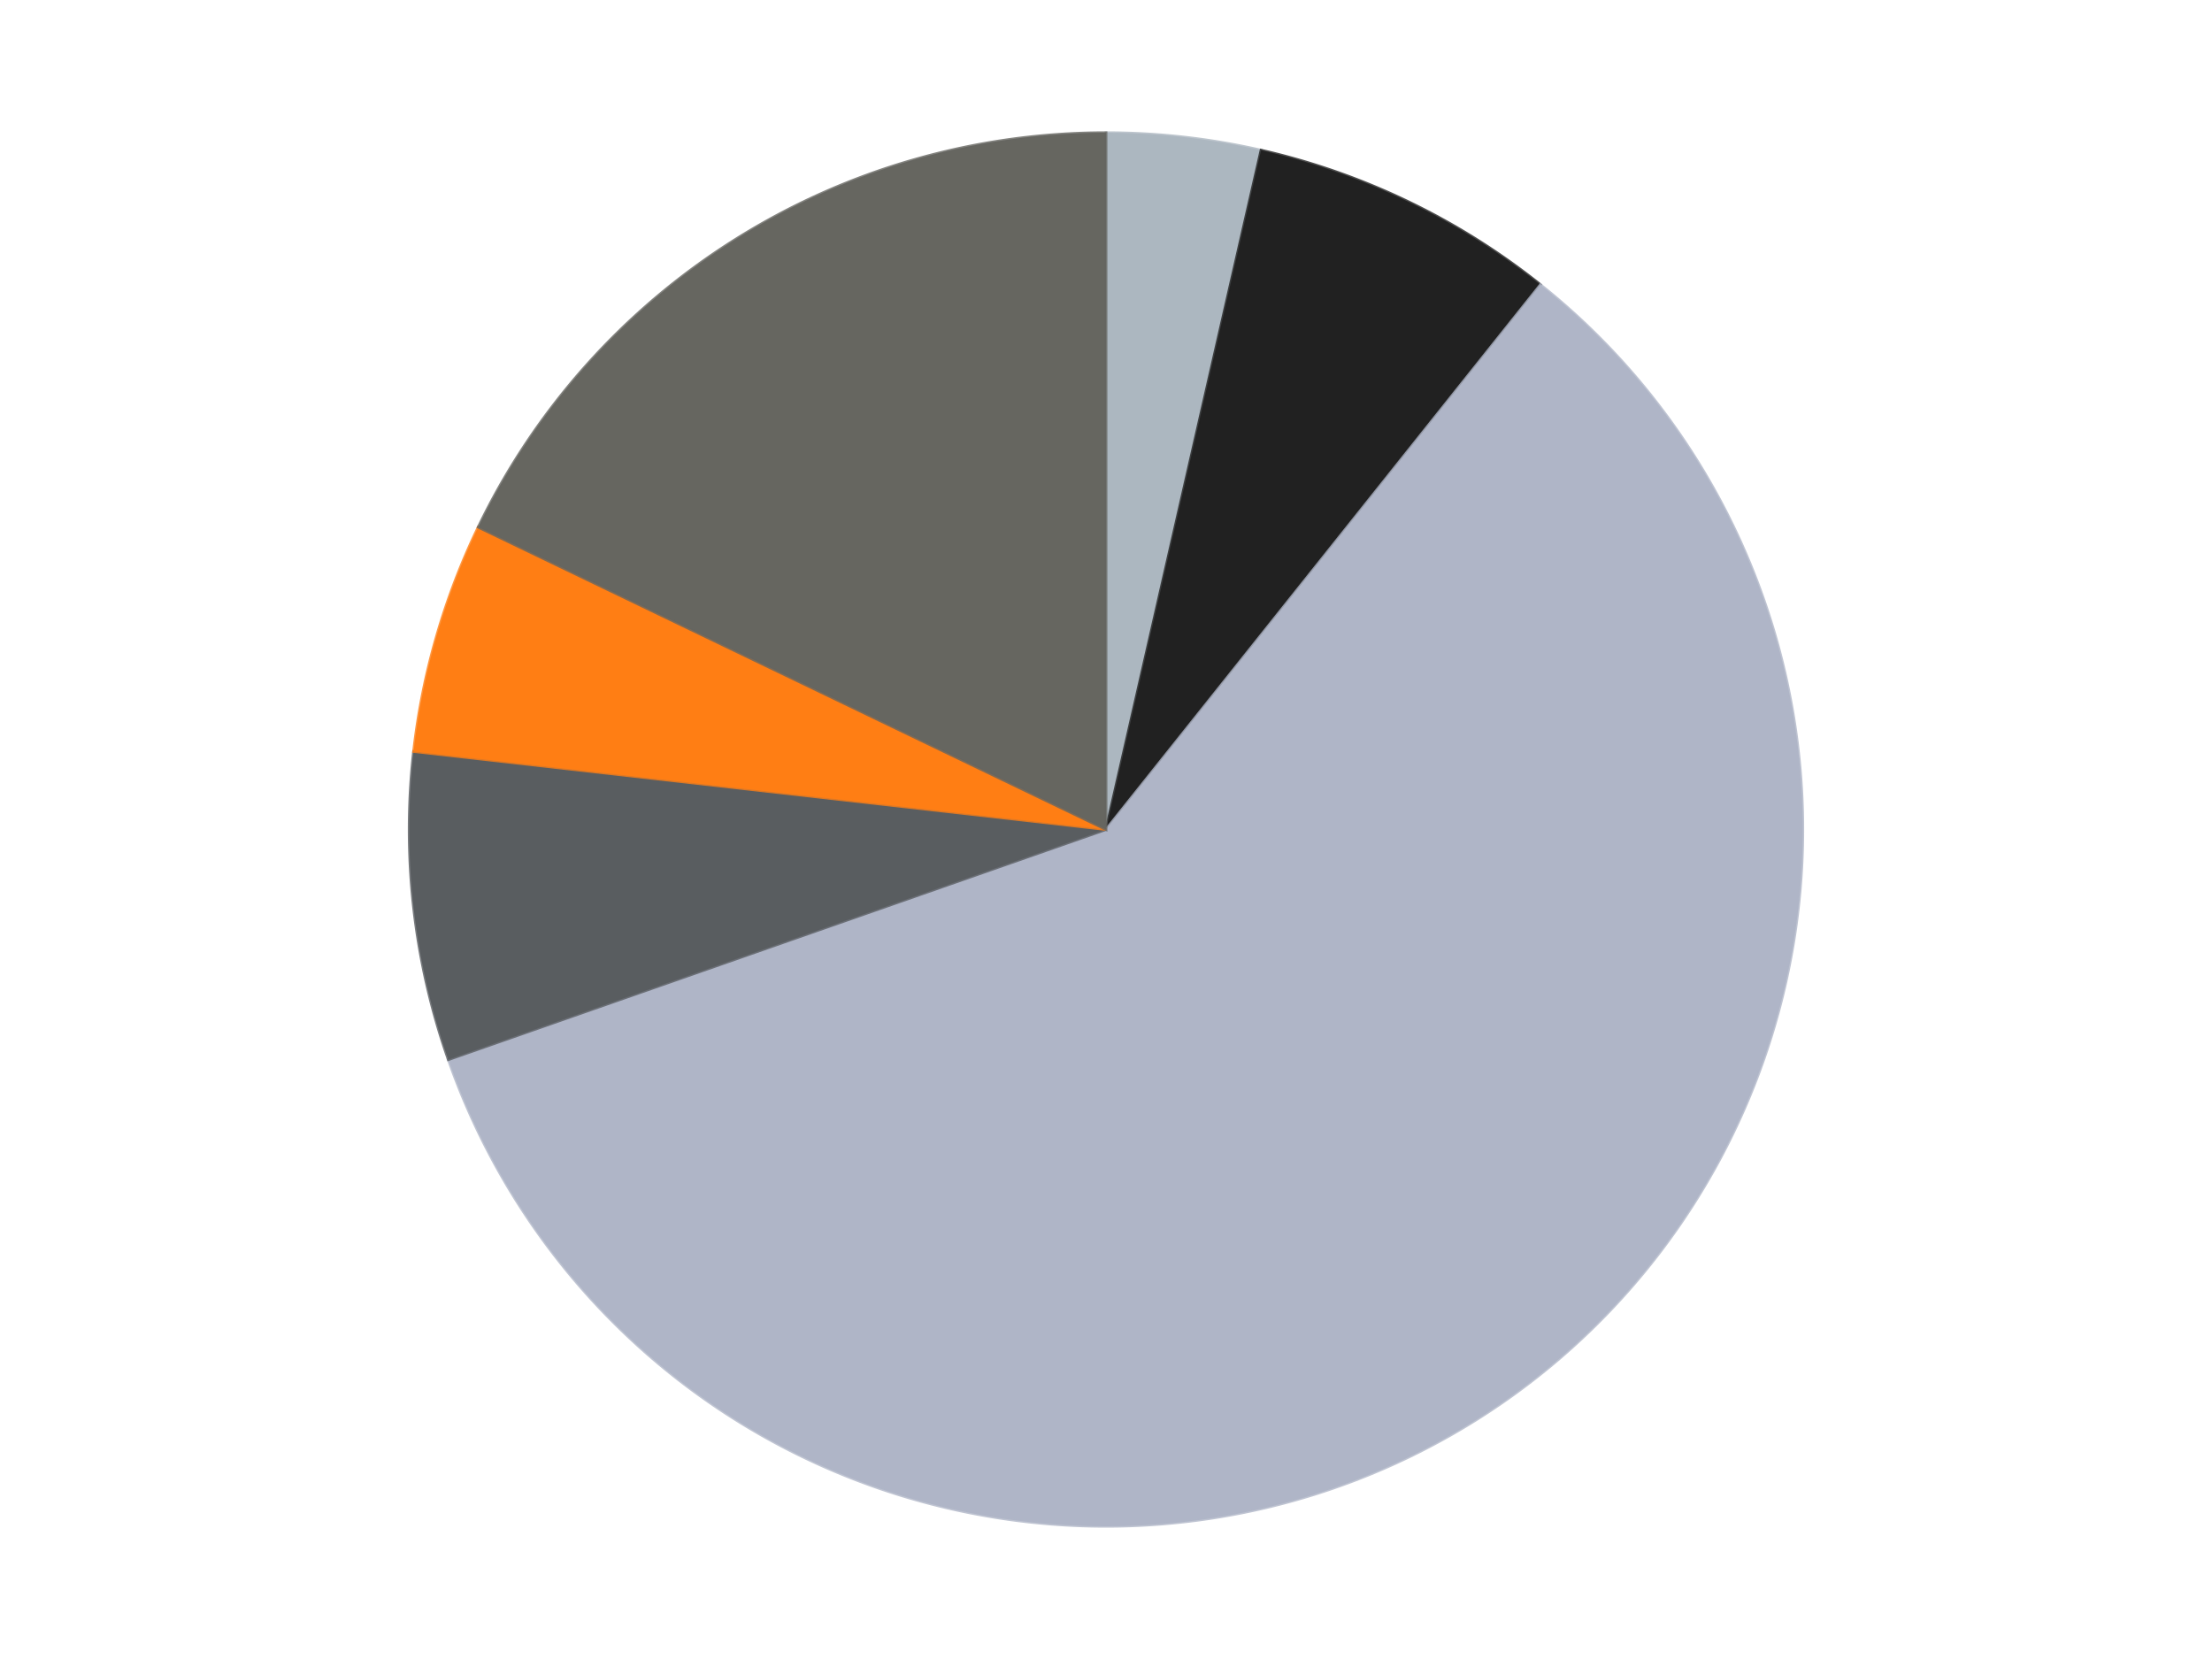
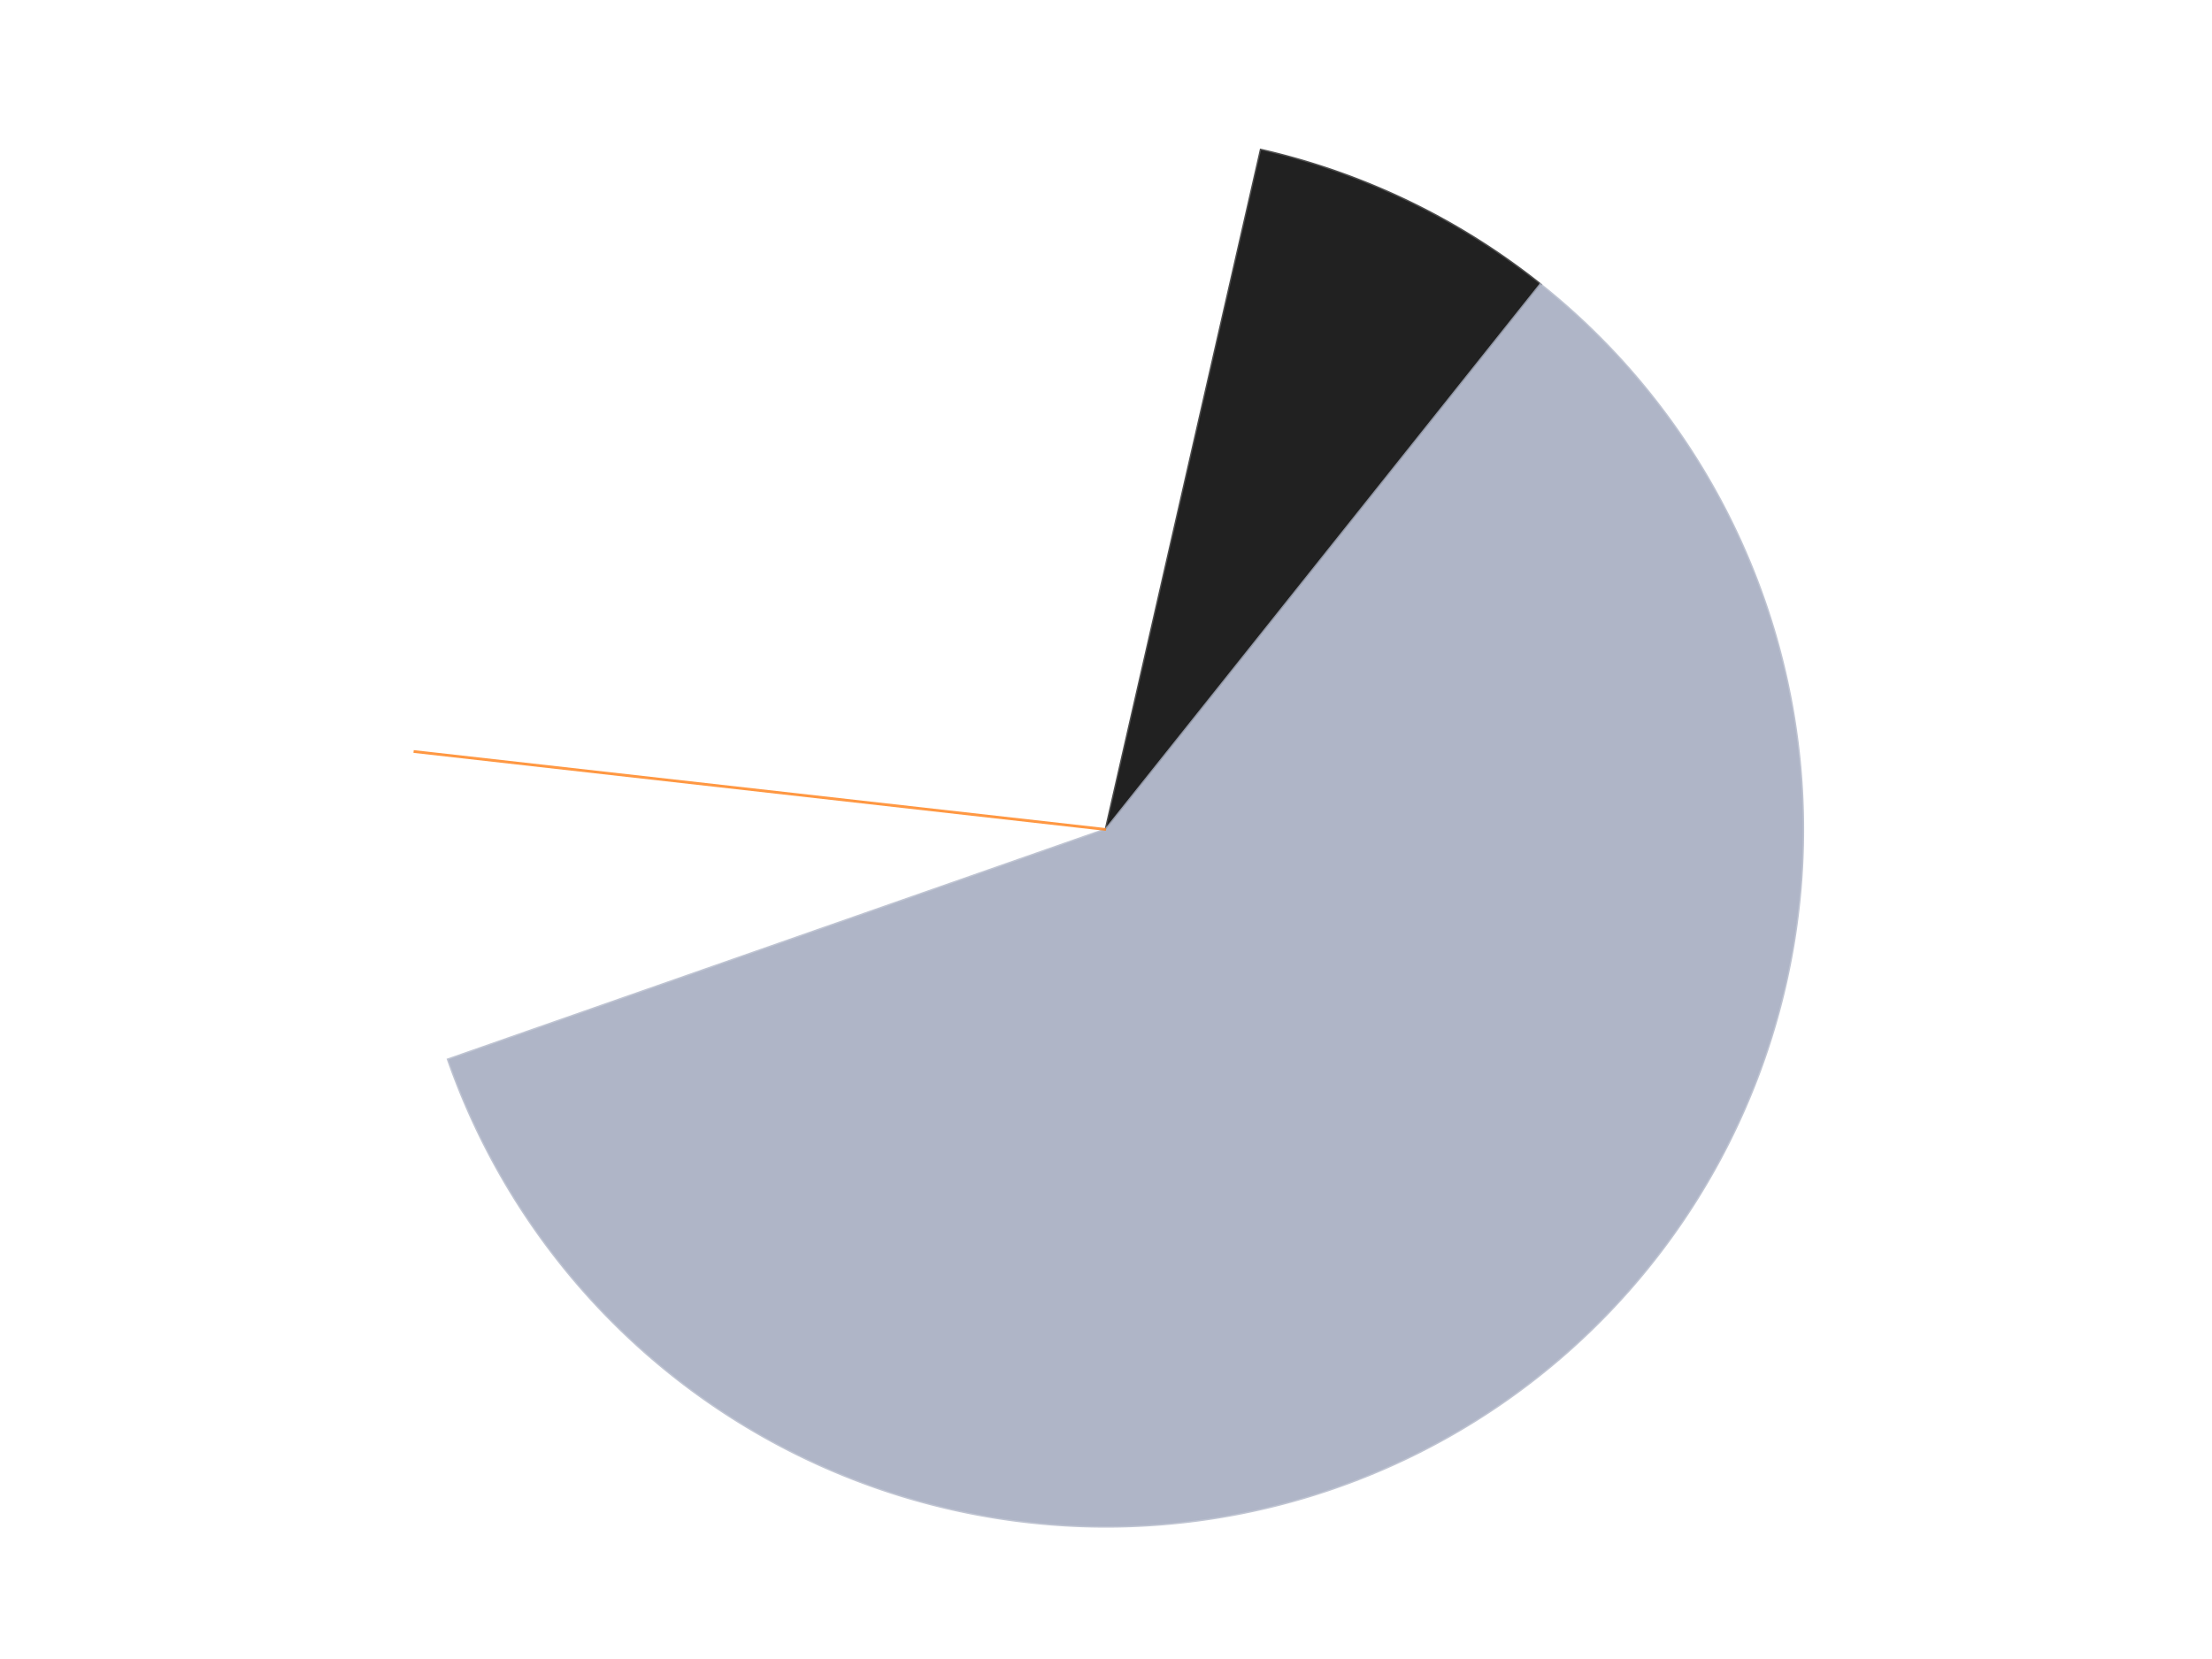
<svg xmlns="http://www.w3.org/2000/svg" xmlns:xlink="http://www.w3.org/1999/xlink" id="chart-ad3113e4-d4ba-4bd5-9030-970bc0c6dec5" class="pygal-chart" viewBox="0 0 800 600">
  <defs>
    <style type="text/css">#chart-ad3113e4-d4ba-4bd5-9030-970bc0c6dec5{-webkit-user-select:none;-webkit-font-smoothing:antialiased;font-family:Consolas,"Liberation Mono",Menlo,Courier,monospace}#chart-ad3113e4-d4ba-4bd5-9030-970bc0c6dec5 .title{font-family:Consolas,"Liberation Mono",Menlo,Courier,monospace;font-size:16px}#chart-ad3113e4-d4ba-4bd5-9030-970bc0c6dec5 .legends .legend text{font-family:Consolas,"Liberation Mono",Menlo,Courier,monospace;font-size:14px}#chart-ad3113e4-d4ba-4bd5-9030-970bc0c6dec5 .axis text{font-family:Consolas,"Liberation Mono",Menlo,Courier,monospace;font-size:10px}#chart-ad3113e4-d4ba-4bd5-9030-970bc0c6dec5 .axis text.major{font-family:Consolas,"Liberation Mono",Menlo,Courier,monospace;font-size:10px}#chart-ad3113e4-d4ba-4bd5-9030-970bc0c6dec5 .text-overlay text.value{font-family:Consolas,"Liberation Mono",Menlo,Courier,monospace;font-size:16px}#chart-ad3113e4-d4ba-4bd5-9030-970bc0c6dec5 .text-overlay text.label{font-family:Consolas,"Liberation Mono",Menlo,Courier,monospace;font-size:10px}#chart-ad3113e4-d4ba-4bd5-9030-970bc0c6dec5 .tooltip{font-family:Consolas,"Liberation Mono",Menlo,Courier,monospace;font-size:14px}#chart-ad3113e4-d4ba-4bd5-9030-970bc0c6dec5 text.no_data{font-family:Consolas,"Liberation Mono",Menlo,Courier,monospace;font-size:64px}
#chart-ad3113e4-d4ba-4bd5-9030-970bc0c6dec5{background-color:transparent}#chart-ad3113e4-d4ba-4bd5-9030-970bc0c6dec5 path,#chart-ad3113e4-d4ba-4bd5-9030-970bc0c6dec5 line,#chart-ad3113e4-d4ba-4bd5-9030-970bc0c6dec5 rect,#chart-ad3113e4-d4ba-4bd5-9030-970bc0c6dec5 circle{-webkit-transition:150ms;-moz-transition:150ms;transition:150ms}#chart-ad3113e4-d4ba-4bd5-9030-970bc0c6dec5 .graph &gt; .background{fill:transparent}#chart-ad3113e4-d4ba-4bd5-9030-970bc0c6dec5 .plot &gt; .background{fill:transparent}#chart-ad3113e4-d4ba-4bd5-9030-970bc0c6dec5 .graph{fill:rgba(0,0,0,.87)}#chart-ad3113e4-d4ba-4bd5-9030-970bc0c6dec5 text.no_data{fill:rgba(0,0,0,1)}#chart-ad3113e4-d4ba-4bd5-9030-970bc0c6dec5 .title{fill:rgba(0,0,0,1)}#chart-ad3113e4-d4ba-4bd5-9030-970bc0c6dec5 .legends .legend text{fill:rgba(0,0,0,.87)}#chart-ad3113e4-d4ba-4bd5-9030-970bc0c6dec5 .legends .legend:hover text{fill:rgba(0,0,0,1)}#chart-ad3113e4-d4ba-4bd5-9030-970bc0c6dec5 .axis .line{stroke:rgba(0,0,0,1)}#chart-ad3113e4-d4ba-4bd5-9030-970bc0c6dec5 .axis .guide.line{stroke:rgba(0,0,0,.54)}#chart-ad3113e4-d4ba-4bd5-9030-970bc0c6dec5 .axis .major.line{stroke:rgba(0,0,0,.87)}#chart-ad3113e4-d4ba-4bd5-9030-970bc0c6dec5 .axis text.major{fill:rgba(0,0,0,1)}#chart-ad3113e4-d4ba-4bd5-9030-970bc0c6dec5 .axis.y .guides:hover .guide.line,#chart-ad3113e4-d4ba-4bd5-9030-970bc0c6dec5 .line-graph .axis.x .guides:hover .guide.line,#chart-ad3113e4-d4ba-4bd5-9030-970bc0c6dec5 .stackedline-graph .axis.x .guides:hover .guide.line,#chart-ad3113e4-d4ba-4bd5-9030-970bc0c6dec5 .xy-graph .axis.x .guides:hover .guide.line{stroke:rgba(0,0,0,1)}#chart-ad3113e4-d4ba-4bd5-9030-970bc0c6dec5 .axis .guides:hover text{fill:rgba(0,0,0,1)}#chart-ad3113e4-d4ba-4bd5-9030-970bc0c6dec5 .reactive{fill-opacity:1.0;stroke-opacity:.8;stroke-width:1}#chart-ad3113e4-d4ba-4bd5-9030-970bc0c6dec5 .ci{stroke:rgba(0,0,0,.87)}#chart-ad3113e4-d4ba-4bd5-9030-970bc0c6dec5 .reactive.active,#chart-ad3113e4-d4ba-4bd5-9030-970bc0c6dec5 .active .reactive{fill-opacity:0.6;stroke-opacity:.9;stroke-width:4}#chart-ad3113e4-d4ba-4bd5-9030-970bc0c6dec5 .ci .reactive.active{stroke-width:1.5}#chart-ad3113e4-d4ba-4bd5-9030-970bc0c6dec5 .series text{fill:rgba(0,0,0,1)}#chart-ad3113e4-d4ba-4bd5-9030-970bc0c6dec5 .tooltip rect{fill:transparent;stroke:rgba(0,0,0,1);-webkit-transition:opacity 150ms;-moz-transition:opacity 150ms;transition:opacity 150ms}#chart-ad3113e4-d4ba-4bd5-9030-970bc0c6dec5 .tooltip .label{fill:rgba(0,0,0,.87)}#chart-ad3113e4-d4ba-4bd5-9030-970bc0c6dec5 .tooltip .label{fill:rgba(0,0,0,.87)}#chart-ad3113e4-d4ba-4bd5-9030-970bc0c6dec5 .tooltip .legend{font-size:.8em;fill:rgba(0,0,0,.54)}#chart-ad3113e4-d4ba-4bd5-9030-970bc0c6dec5 .tooltip .x_label{font-size:.6em;fill:rgba(0,0,0,1)}#chart-ad3113e4-d4ba-4bd5-9030-970bc0c6dec5 .tooltip .xlink{font-size:.5em;text-decoration:underline}#chart-ad3113e4-d4ba-4bd5-9030-970bc0c6dec5 .tooltip .value{font-size:1.5em}#chart-ad3113e4-d4ba-4bd5-9030-970bc0c6dec5 .bound{font-size:.5em}#chart-ad3113e4-d4ba-4bd5-9030-970bc0c6dec5 .max-value{font-size:.75em;fill:rgba(0,0,0,.54)}#chart-ad3113e4-d4ba-4bd5-9030-970bc0c6dec5 .map-element{fill:transparent;stroke:rgba(0,0,0,.54) !important}#chart-ad3113e4-d4ba-4bd5-9030-970bc0c6dec5 .map-element .reactive{fill-opacity:inherit;stroke-opacity:inherit}#chart-ad3113e4-d4ba-4bd5-9030-970bc0c6dec5 .color-0,#chart-ad3113e4-d4ba-4bd5-9030-970bc0c6dec5 .color-0 a:visited{stroke:#F44336;fill:#F44336}#chart-ad3113e4-d4ba-4bd5-9030-970bc0c6dec5 .color-1,#chart-ad3113e4-d4ba-4bd5-9030-970bc0c6dec5 .color-1 a:visited{stroke:#3F51B5;fill:#3F51B5}#chart-ad3113e4-d4ba-4bd5-9030-970bc0c6dec5 .color-2,#chart-ad3113e4-d4ba-4bd5-9030-970bc0c6dec5 .color-2 a:visited{stroke:#009688;fill:#009688}#chart-ad3113e4-d4ba-4bd5-9030-970bc0c6dec5 .color-3,#chart-ad3113e4-d4ba-4bd5-9030-970bc0c6dec5 .color-3 a:visited{stroke:#FFC107;fill:#FFC107}#chart-ad3113e4-d4ba-4bd5-9030-970bc0c6dec5 .color-4,#chart-ad3113e4-d4ba-4bd5-9030-970bc0c6dec5 .color-4 a:visited{stroke:#FF5722;fill:#FF5722}#chart-ad3113e4-d4ba-4bd5-9030-970bc0c6dec5 .color-5,#chart-ad3113e4-d4ba-4bd5-9030-970bc0c6dec5 .color-5 a:visited{stroke:#9C27B0;fill:#9C27B0}#chart-ad3113e4-d4ba-4bd5-9030-970bc0c6dec5 .text-overlay .color-0 text{fill:black}#chart-ad3113e4-d4ba-4bd5-9030-970bc0c6dec5 .text-overlay .color-1 text{fill:black}#chart-ad3113e4-d4ba-4bd5-9030-970bc0c6dec5 .text-overlay .color-2 text{fill:black}#chart-ad3113e4-d4ba-4bd5-9030-970bc0c6dec5 .text-overlay .color-3 text{fill:black}#chart-ad3113e4-d4ba-4bd5-9030-970bc0c6dec5 .text-overlay .color-4 text{fill:black}#chart-ad3113e4-d4ba-4bd5-9030-970bc0c6dec5 .text-overlay .color-5 text{fill:black}
#chart-ad3113e4-d4ba-4bd5-9030-970bc0c6dec5 text.no_data{text-anchor:middle}#chart-ad3113e4-d4ba-4bd5-9030-970bc0c6dec5 .guide.line{fill:none}#chart-ad3113e4-d4ba-4bd5-9030-970bc0c6dec5 .centered{text-anchor:middle}#chart-ad3113e4-d4ba-4bd5-9030-970bc0c6dec5 .title{text-anchor:middle}#chart-ad3113e4-d4ba-4bd5-9030-970bc0c6dec5 .legends .legend text{fill-opacity:1}#chart-ad3113e4-d4ba-4bd5-9030-970bc0c6dec5 .axis.x text{text-anchor:middle}#chart-ad3113e4-d4ba-4bd5-9030-970bc0c6dec5 .axis.x:not(.web) text[transform]{text-anchor:start}#chart-ad3113e4-d4ba-4bd5-9030-970bc0c6dec5 .axis.x:not(.web) text[transform].backwards{text-anchor:end}#chart-ad3113e4-d4ba-4bd5-9030-970bc0c6dec5 .axis.y text{text-anchor:end}#chart-ad3113e4-d4ba-4bd5-9030-970bc0c6dec5 .axis.y text[transform].backwards{text-anchor:start}#chart-ad3113e4-d4ba-4bd5-9030-970bc0c6dec5 .axis.y2 text{text-anchor:start}#chart-ad3113e4-d4ba-4bd5-9030-970bc0c6dec5 .axis.y2 text[transform].backwards{text-anchor:end}#chart-ad3113e4-d4ba-4bd5-9030-970bc0c6dec5 .axis .guide.line{stroke-dasharray:4,4;stroke:black}#chart-ad3113e4-d4ba-4bd5-9030-970bc0c6dec5 .axis .major.guide.line{stroke-dasharray:6,6;stroke:black}#chart-ad3113e4-d4ba-4bd5-9030-970bc0c6dec5 .horizontal .axis.y .guide.line,#chart-ad3113e4-d4ba-4bd5-9030-970bc0c6dec5 .horizontal .axis.y2 .guide.line,#chart-ad3113e4-d4ba-4bd5-9030-970bc0c6dec5 .vertical .axis.x .guide.line{opacity:0}#chart-ad3113e4-d4ba-4bd5-9030-970bc0c6dec5 .horizontal .axis.always_show .guide.line,#chart-ad3113e4-d4ba-4bd5-9030-970bc0c6dec5 .vertical .axis.always_show .guide.line{opacity:1 !important}#chart-ad3113e4-d4ba-4bd5-9030-970bc0c6dec5 .axis.y .guides:hover .guide.line,#chart-ad3113e4-d4ba-4bd5-9030-970bc0c6dec5 .axis.y2 .guides:hover .guide.line,#chart-ad3113e4-d4ba-4bd5-9030-970bc0c6dec5 .axis.x .guides:hover .guide.line{opacity:1}#chart-ad3113e4-d4ba-4bd5-9030-970bc0c6dec5 .axis .guides:hover text{opacity:1}#chart-ad3113e4-d4ba-4bd5-9030-970bc0c6dec5 .nofill{fill:none}#chart-ad3113e4-d4ba-4bd5-9030-970bc0c6dec5 .subtle-fill{fill-opacity:.2}#chart-ad3113e4-d4ba-4bd5-9030-970bc0c6dec5 .dot{stroke-width:1px;fill-opacity:1;stroke-opacity:1}#chart-ad3113e4-d4ba-4bd5-9030-970bc0c6dec5 .dot.active{stroke-width:5px}#chart-ad3113e4-d4ba-4bd5-9030-970bc0c6dec5 .dot.negative{fill:transparent}#chart-ad3113e4-d4ba-4bd5-9030-970bc0c6dec5 text,#chart-ad3113e4-d4ba-4bd5-9030-970bc0c6dec5 tspan{stroke:none !important}#chart-ad3113e4-d4ba-4bd5-9030-970bc0c6dec5 .series text.active{opacity:1}#chart-ad3113e4-d4ba-4bd5-9030-970bc0c6dec5 .tooltip rect{fill-opacity:.95;stroke-width:.5}#chart-ad3113e4-d4ba-4bd5-9030-970bc0c6dec5 .tooltip text{fill-opacity:1}#chart-ad3113e4-d4ba-4bd5-9030-970bc0c6dec5 .showable{visibility:hidden}#chart-ad3113e4-d4ba-4bd5-9030-970bc0c6dec5 .showable.shown{visibility:visible}#chart-ad3113e4-d4ba-4bd5-9030-970bc0c6dec5 .gauge-background{fill:rgba(229,229,229,1);stroke:none}#chart-ad3113e4-d4ba-4bd5-9030-970bc0c6dec5 .bg-lines{stroke:transparent;stroke-width:2px}</style>
    <script type="text/javascript">window.pygal = window.pygal || {};window.pygal.config = window.pygal.config || {};window.pygal.config['ad3113e4-d4ba-4bd5-9030-970bc0c6dec5'] = {"allow_interruptions": false, "box_mode": "extremes", "classes": ["pygal-chart"], "css": ["file://style.css", "file://graph.css"], "defs": [], "disable_xml_declaration": false, "dots_size": 2.5, "dynamic_print_values": false, "explicit_size": false, "fill": false, "force_uri_protocol": "https", "formatter": null, "half_pie": false, "height": 600, "include_x_axis": false, "inner_radius": 0, "interpolate": null, "interpolation_parameters": {}, "interpolation_precision": 250, "inverse_y_axis": false, "js": ["//kozea.github.io/pygal.js/2.0.x/pygal-tooltips.min.js"], "legend_at_bottom": false, "legend_at_bottom_columns": null, "legend_box_size": 12, "logarithmic": false, "margin": 20, "margin_bottom": null, "margin_left": null, "margin_right": null, "margin_top": null, "max_scale": 16, "min_scale": 4, "missing_value_fill_truncation": "x", "no_data_text": "No data", "no_prefix": false, "order_min": null, "pretty_print": false, "print_labels": false, "print_values": false, "print_values_position": "center", "print_zeroes": true, "range": null, "rounded_bars": null, "secondary_range": null, "show_dots": true, "show_legend": false, "show_minor_x_labels": true, "show_minor_y_labels": true, "show_only_major_dots": false, "show_x_guides": false, "show_x_labels": true, "show_y_guides": true, "show_y_labels": true, "spacing": 10, "stack_from_top": false, "strict": false, "stroke": true, "stroke_style": null, "style": {"background": "transparent", "ci_colors": [], "colors": ["#F44336", "#3F51B5", "#009688", "#FFC107", "#FF5722", "#9C27B0", "#03A9F4", "#8BC34A", "#FF9800", "#E91E63", "#2196F3", "#4CAF50", "#FFEB3B", "#673AB7", "#00BCD4", "#CDDC39", "#9E9E9E", "#607D8B"], "dot_opacity": "1", "font_family": "Consolas, \"Liberation Mono\", Menlo, Courier, monospace", "foreground": "rgba(0, 0, 0, .87)", "foreground_strong": "rgba(0, 0, 0, 1)", "foreground_subtle": "rgba(0, 0, 0, .54)", "guide_stroke_color": "black", "guide_stroke_dasharray": "4,4", "label_font_family": "Consolas, \"Liberation Mono\", Menlo, Courier, monospace", "label_font_size": 10, "legend_font_family": "Consolas, \"Liberation Mono\", Menlo, Courier, monospace", "legend_font_size": 14, "major_guide_stroke_color": "black", "major_guide_stroke_dasharray": "6,6", "major_label_font_family": "Consolas, \"Liberation Mono\", Menlo, Courier, monospace", "major_label_font_size": 10, "no_data_font_family": "Consolas, \"Liberation Mono\", Menlo, Courier, monospace", "no_data_font_size": 64, "opacity": "1.0", "opacity_hover": "0.6", "plot_background": "transparent", "stroke_opacity": ".8", "stroke_opacity_hover": ".9", "stroke_width": "1", "stroke_width_hover": "4", "title_font_family": "Consolas, \"Liberation Mono\", Menlo, Courier, monospace", "title_font_size": 16, "tooltip_font_family": "Consolas, \"Liberation Mono\", Menlo, Courier, monospace", "tooltip_font_size": 14, "transition": "150ms", "value_background": "rgba(229, 229, 229, 1)", "value_colors": [], "value_font_family": "Consolas, \"Liberation Mono\", Menlo, Courier, monospace", "value_font_size": 16, "value_label_font_family": "Consolas, \"Liberation Mono\", Menlo, Courier, monospace", "value_label_font_size": 10}, "title": null, "tooltip_border_radius": 0, "tooltip_fancy_mode": true, "truncate_label": null, "truncate_legend": null, "width": 800, "x_label_rotation": 0, "x_labels": null, "x_labels_major": null, "x_labels_major_count": null, "x_labels_major_every": null, "x_title": null, "xrange": null, "y_label_rotation": 0, "y_labels": null, "y_labels_major": null, "y_labels_major_count": null, "y_labels_major_every": null, "y_title": null, "zero": 0, "legends": ["Pearl Light Gray", "Black", "Light Bluish Gray", "Dark Bluish Gray", "Orange", "Pearl Dark Gray"]}</script>
    <script type="text/javascript" xlink:href="https://kozea.github.io/pygal.js/2.0.x/pygal-tooltips.min.js" />
  </defs>
  <title>Pygal</title>
  <g class="graph pie-graph vertical">
    <rect x="0" y="0" width="800" height="600" class="background" />
    <g transform="translate(20, 20)" class="plot">
      <rect x="0" y="0" width="760" height="560" class="background" />
      <g class="series serie-0 color-0">
        <g class="slices">
          <g class="slice" style="fill: #ACB7C0; stroke: #ACB7C0">
-             <path d="M380 28 A252 252 0 0 1 436.075 34.318 L380 280 A0 0 0 0 0 380 280 z" class="slice reactive tooltip-trigger" />
            <desc class="value">2</desc>
            <desc class="x centered">394.1075239890168</desc>
            <desc class="y centered">154.79226155345143</desc>
          </g>
        </g>
      </g>
      <g class="series serie-1 color-1">
        <g class="slices">
          <g class="slice" style="fill: #212121; stroke: #212121">
            <path d="M436.075 34.318 A252 252 0 0 1 537.119 82.978 L380 280 A0 0 0 0 0 380 280 z" class="slice reactive tooltip-trigger" />
            <desc class="value">4</desc>
            <desc class="x centered">434.6693511288123</desc>
            <desc class="y centered">166.47792264429518</desc>
          </g>
        </g>
      </g>
      <g class="series serie-2 color-2">
        <g class="slices">
          <g class="slice" style="fill: #AFB5C7; stroke: #AFB5C7">
            <path d="M537.119 82.978 A252 252 0 1 1 142.141 363.23 L380 280 A0 0 0 1 0 380 280 z" class="slice reactive tooltip-trigger" />
            <desc class="value">33</desc>
            <desc class="x centered">452.91258331865555</desc>
            <desc class="y centered">382.76066948886677</desc>
          </g>
        </g>
      </g>
      <g class="series serie-3 color-3">
        <g class="slices">
          <g class="slice" style="fill: #595D60; stroke: #595D60">
-             <path d="M142.141 363.23 A252 252 0 0 1 129.585 251.785 L380 280 A0 0 0 0 0 380 280 z" class="slice reactive tooltip-trigger" />
            <desc class="value">4</desc>
            <desc class="x centered">254.79226155345143</desc>
            <desc class="y centered">294.10752398901684</desc>
          </g>
        </g>
      </g>
      <g class="series serie-4 color-4">
        <g class="slices">
          <g class="slice" style="fill: #FF7E14; stroke: #FF7E14">
-             <path d="M129.585 251.785 A252 252 0 0 1 152.956 170.661 L380 280 A0 0 0 0 0 380 280 z" class="slice reactive tooltip-trigger" />
+             <path d="M129.585 251.785 L380 280 A0 0 0 0 0 380 280 z" class="slice reactive tooltip-trigger" />
            <desc class="value">3</desc>
            <desc class="x centered">258.9244174349174</desc>
            <desc class="y centered">245.11872556046904</desc>
          </g>
        </g>
      </g>
      <g class="series serie-5 color-5">
        <g class="slices">
          <g class="slice" style="fill: #666660; stroke: #666660">
-             <path d="M152.956 170.661 A252 252 0 0 1 380 28 L380 280 A0 0 0 0 0 380 280 z" class="slice reactive tooltip-trigger" />
            <desc class="value">10</desc>
            <desc class="x centered">312.96395835906753</desc>
            <desc class="y centered">173.3127508972362</desc>
          </g>
        </g>
      </g>
    </g>
    <g class="titles" />
    <g transform="translate(20, 20)" class="plot overlay">
      <g class="series serie-0 color-0" />
      <g class="series serie-1 color-1" />
      <g class="series serie-2 color-2" />
      <g class="series serie-3 color-3" />
      <g class="series serie-4 color-4" />
      <g class="series serie-5 color-5" />
    </g>
    <g transform="translate(20, 20)" class="plot text-overlay">
      <g class="series serie-0 color-0" />
      <g class="series serie-1 color-1" />
      <g class="series serie-2 color-2" />
      <g class="series serie-3 color-3" />
      <g class="series serie-4 color-4" />
      <g class="series serie-5 color-5" />
    </g>
    <g transform="translate(20, 20)" class="plot tooltip-overlay">
      <g transform="translate(0 0)" style="opacity: 0" class="tooltip">
        <rect rx="0" ry="0" width="0" height="0" class="tooltip-box" />
        <g class="text" />
      </g>
    </g>
  </g>
</svg>